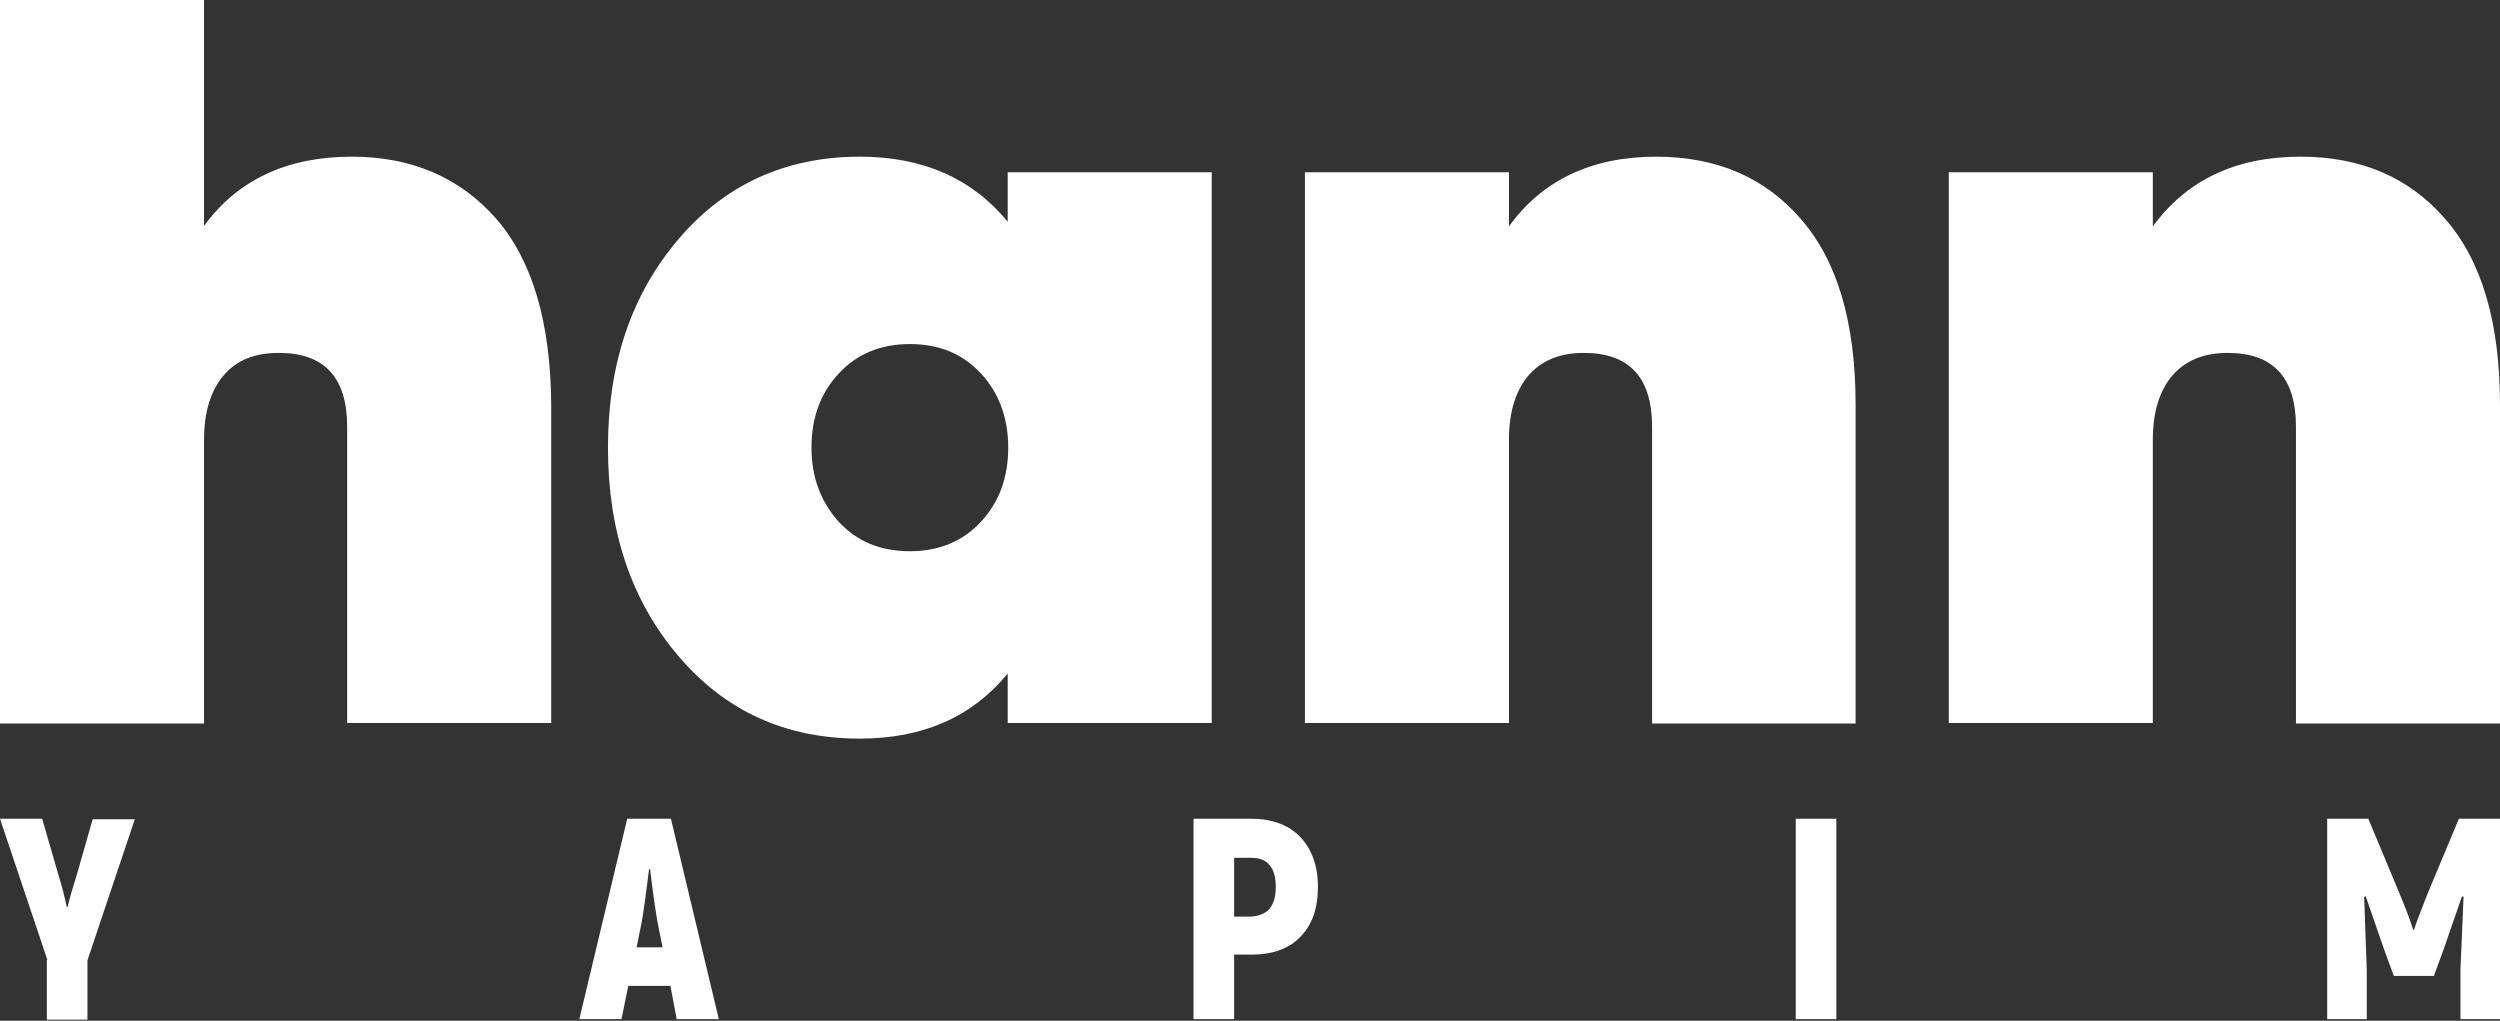
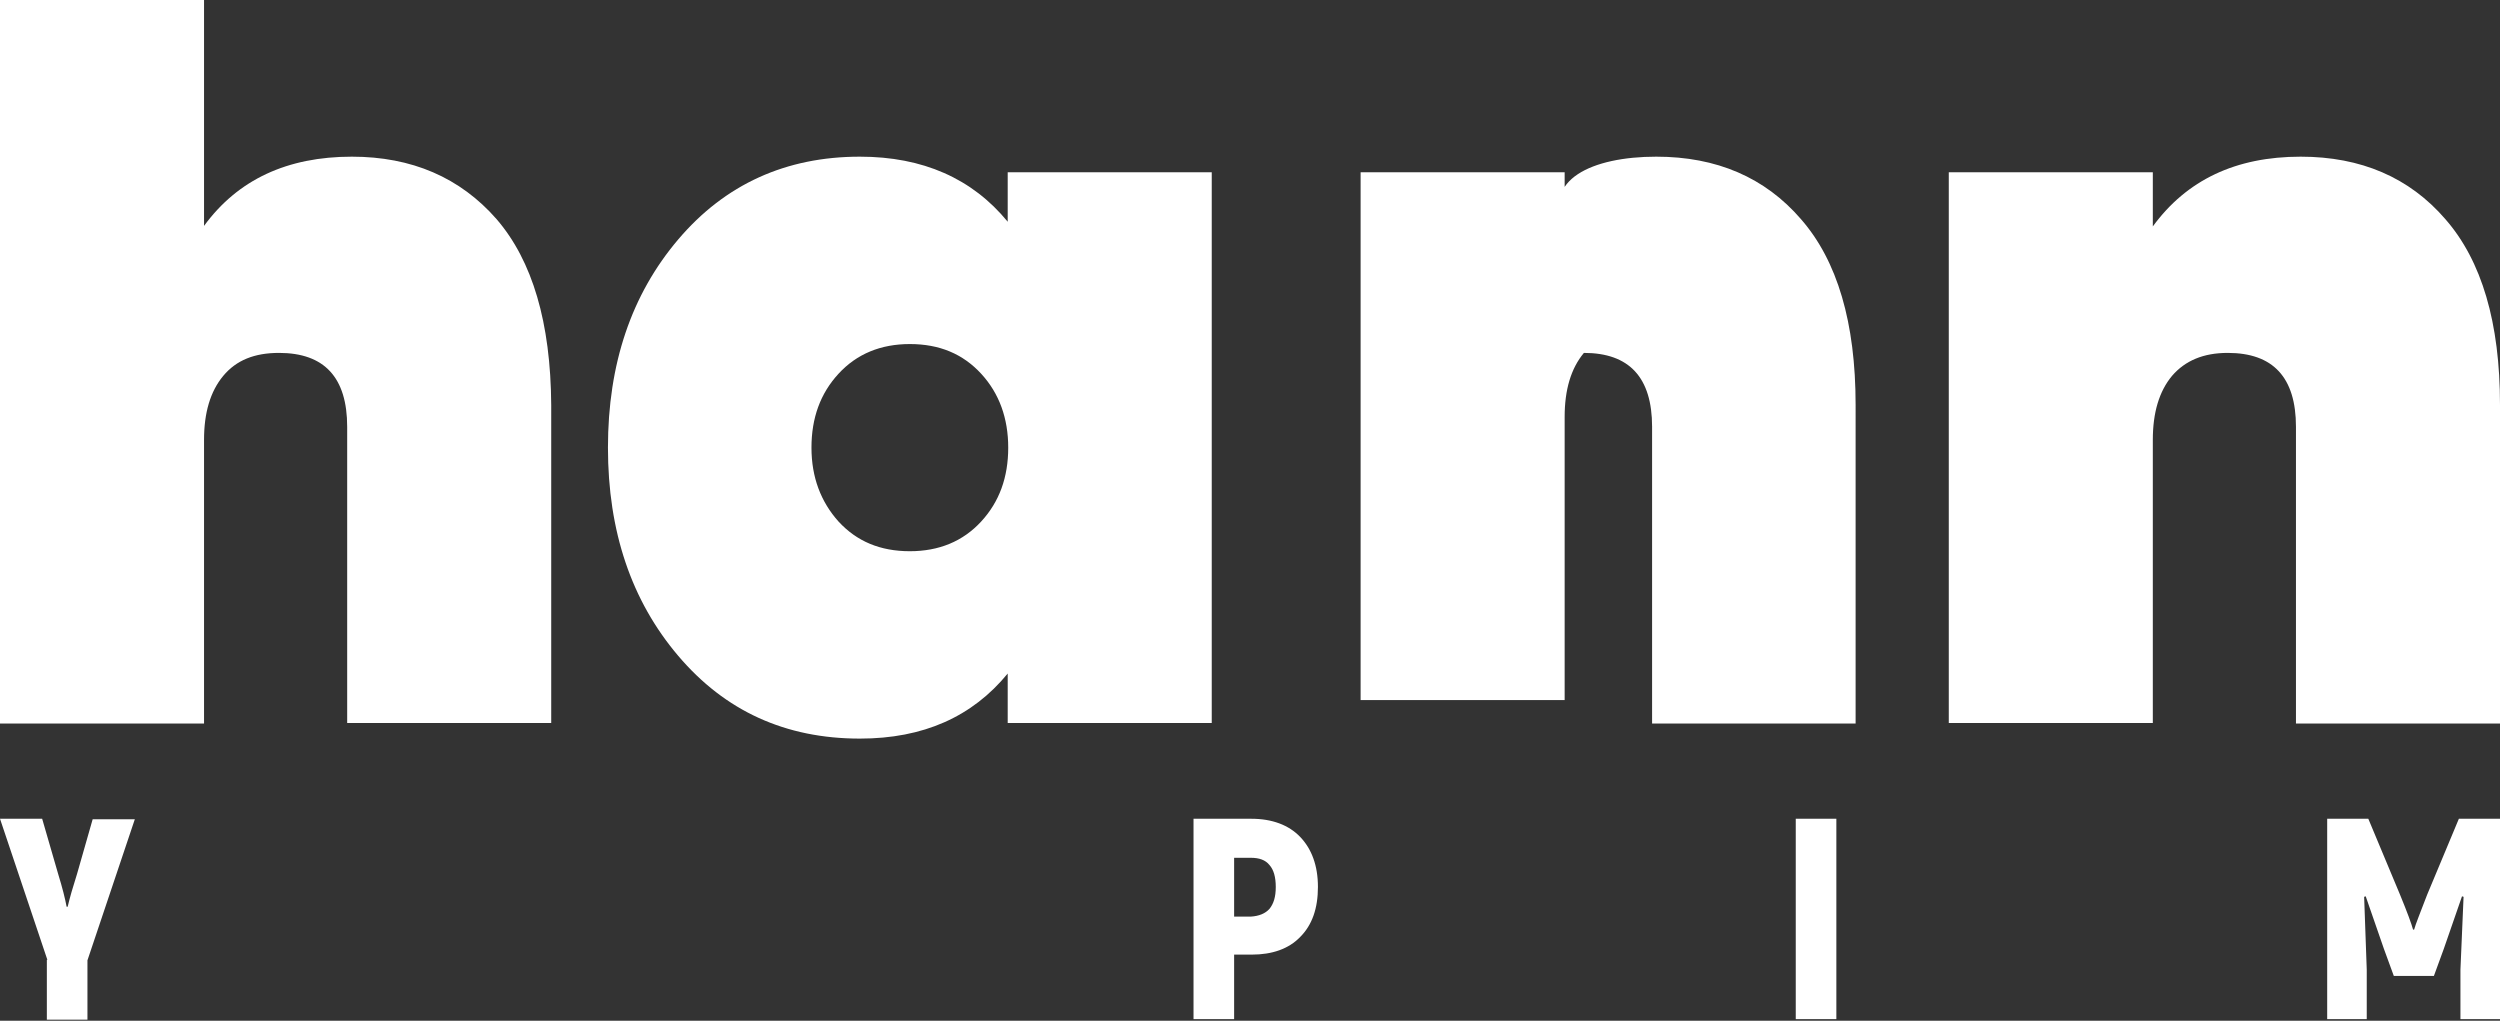
<svg xmlns="http://www.w3.org/2000/svg" version="1.1" id="Layer_1" x="0px" y="0px" viewBox="0 0 480.3 196.1" style="enable-background:new 0 0 480.3 196.1;" xml:space="preserve">
  <rect x="0" y="0" width="480.3" height="196.1" fill="#333333" stroke="none" />
  <style type="text/css">
	.st0{fill:#FFFFFF;}
</style>
  <g>
    <g>
      <path class="st0" d="M193.6,33.1h39.2v105.8h-39.2v-9.5c-6.8,8.3-16.2,12.5-28.4,12.5c-14.3,0-25.9-5.3-34.9-15.9    c-9-10.6-13.5-23.9-13.5-40s4.5-29.4,13.5-40s20.7-15.9,34.9-15.9c12.1,0,21.6,4.2,28.4,12.5L193.6,33.1L193.6,33.1z M161.1,100.2    c3.5,3.8,8,5.7,13.7,5.7c5.6,0,10.2-1.9,13.7-5.7c3.5-3.8,5.2-8.5,5.2-14.2c0-5.6-1.7-10.4-5.2-14.2c-3.5-3.8-8-5.7-13.7-5.7    c-5.6,0-10.2,1.9-13.7,5.7s-5.2,8.5-5.2,14.2S157.7,96.4,161.1,100.2" />
-       <path class="st0" d="M318.2,30.1c11.6,0,20.9,4,27.8,12c7,8,10.5,19.9,10.5,35.7V139h-39.1V82c0-9.5-4.4-14.2-13.1-14.2    c-4.7,0-8.2,1.5-10.7,4.4c-2.5,3-3.7,7.1-3.7,12.3v54.4h-39.2V33.1h39.2v10.4C296.3,34.6,305.8,30.1,318.2,30.1" />
+       <path class="st0" d="M318.2,30.1c11.6,0,20.9,4,27.8,12c7,8,10.5,19.9,10.5,35.7V139h-39.1V82c0-9.5-4.4-14.2-13.1-14.2    c-2.5,3-3.7,7.1-3.7,12.3v54.4h-39.2V33.1h39.2v10.4C296.3,34.6,305.8,30.1,318.2,30.1" />
      <path class="st0" d="M95.4,42.1c-7-8-16.3-12-27.8-12c-12.4,0-21.9,4.4-28.4,13.3V0H0v139h39.2V84.5c0-5.2,1.2-9.3,3.7-12.3    s6-4.4,10.7-4.4c8.7,0,13.1,4.7,13.1,14.2v56.9h39.2V77.8C105.8,62,102.3,50.1,95.4,42.1" />
      <path class="st0" d="M442,30.1c11.6,0,20.9,4,27.8,12c7,8,10.5,19.9,10.5,35.7V139h-39.2V82c0-9.5-4.4-14.2-13.1-14.2    c-4.7,0-8.2,1.5-10.7,4.4c-2.5,3-3.7,7.1-3.7,12.3v54.4h-39.2V33.1h39.2v10.4C420.1,34.6,429.5,30.1,442,30.1" />
    </g>
    <g>
      <path class="st0" d="M9.1,184.4L0,157.3h8.1l3.1,10.7c0.8,2.6,1.3,4.6,1.6,6.2H13c0.4-1.7,1-3.8,1.8-6.3l3-10.5h8.1l-9.1,27.1    v11.4H9v-11.5L9.1,184.4L9.1,184.4z" />
-       <path class="st0" d="M128.8,189.4h-8.1l-1.3,6.4h-8.1l9.2-38.5h8.4l9.2,38.5H130L128.8,189.4z M127.3,182l-0.9-4.4    c-0.5-2.8-1-6.3-1.5-10.6h-0.2c-0.6,4.9-1.1,8.5-1.5,10.6l-0.9,4.4H127.3z" />
      <path class="st0" d="M249.8,160.8c2.2,2.3,3.4,5.5,3.4,9.6s-1.1,7.3-3.4,9.6c-2.2,2.3-5.4,3.4-9.3,3.4h-3.4v12.4h-7.8v-38.5h11.1    C244.4,157.3,247.6,158.5,249.8,160.8z M243.9,174.6c0.8-1,1.2-2.3,1.2-4.2c0-1.9-0.4-3.3-1.2-4.2c-0.8-1-2-1.4-3.6-1.4h-3.2v11.3    h3.2C241.9,176,243.1,175.5,243.9,174.6z" />
      <path class="st0" d="M345,157.3h7.8v38.5H345V157.3z" />
      <path class="st0" d="M480.3,157.3v38.5h-7.6v-9.5l0.6-14l-0.3-0.1l-3.5,10.1l-1.9,5.2h-7.7l-1.9-5.2l-3.5-10.1l-0.3,0.1l0.5,14    v9.5h-7.6v-38.5h7.9l6.1,14.6c1.4,3.4,2.2,5.6,2.5,6.7h0.2c0.3-1.1,1.2-3.3,2.5-6.7l6.1-14.6H480.3z" />
    </g>
  </g>
</svg>